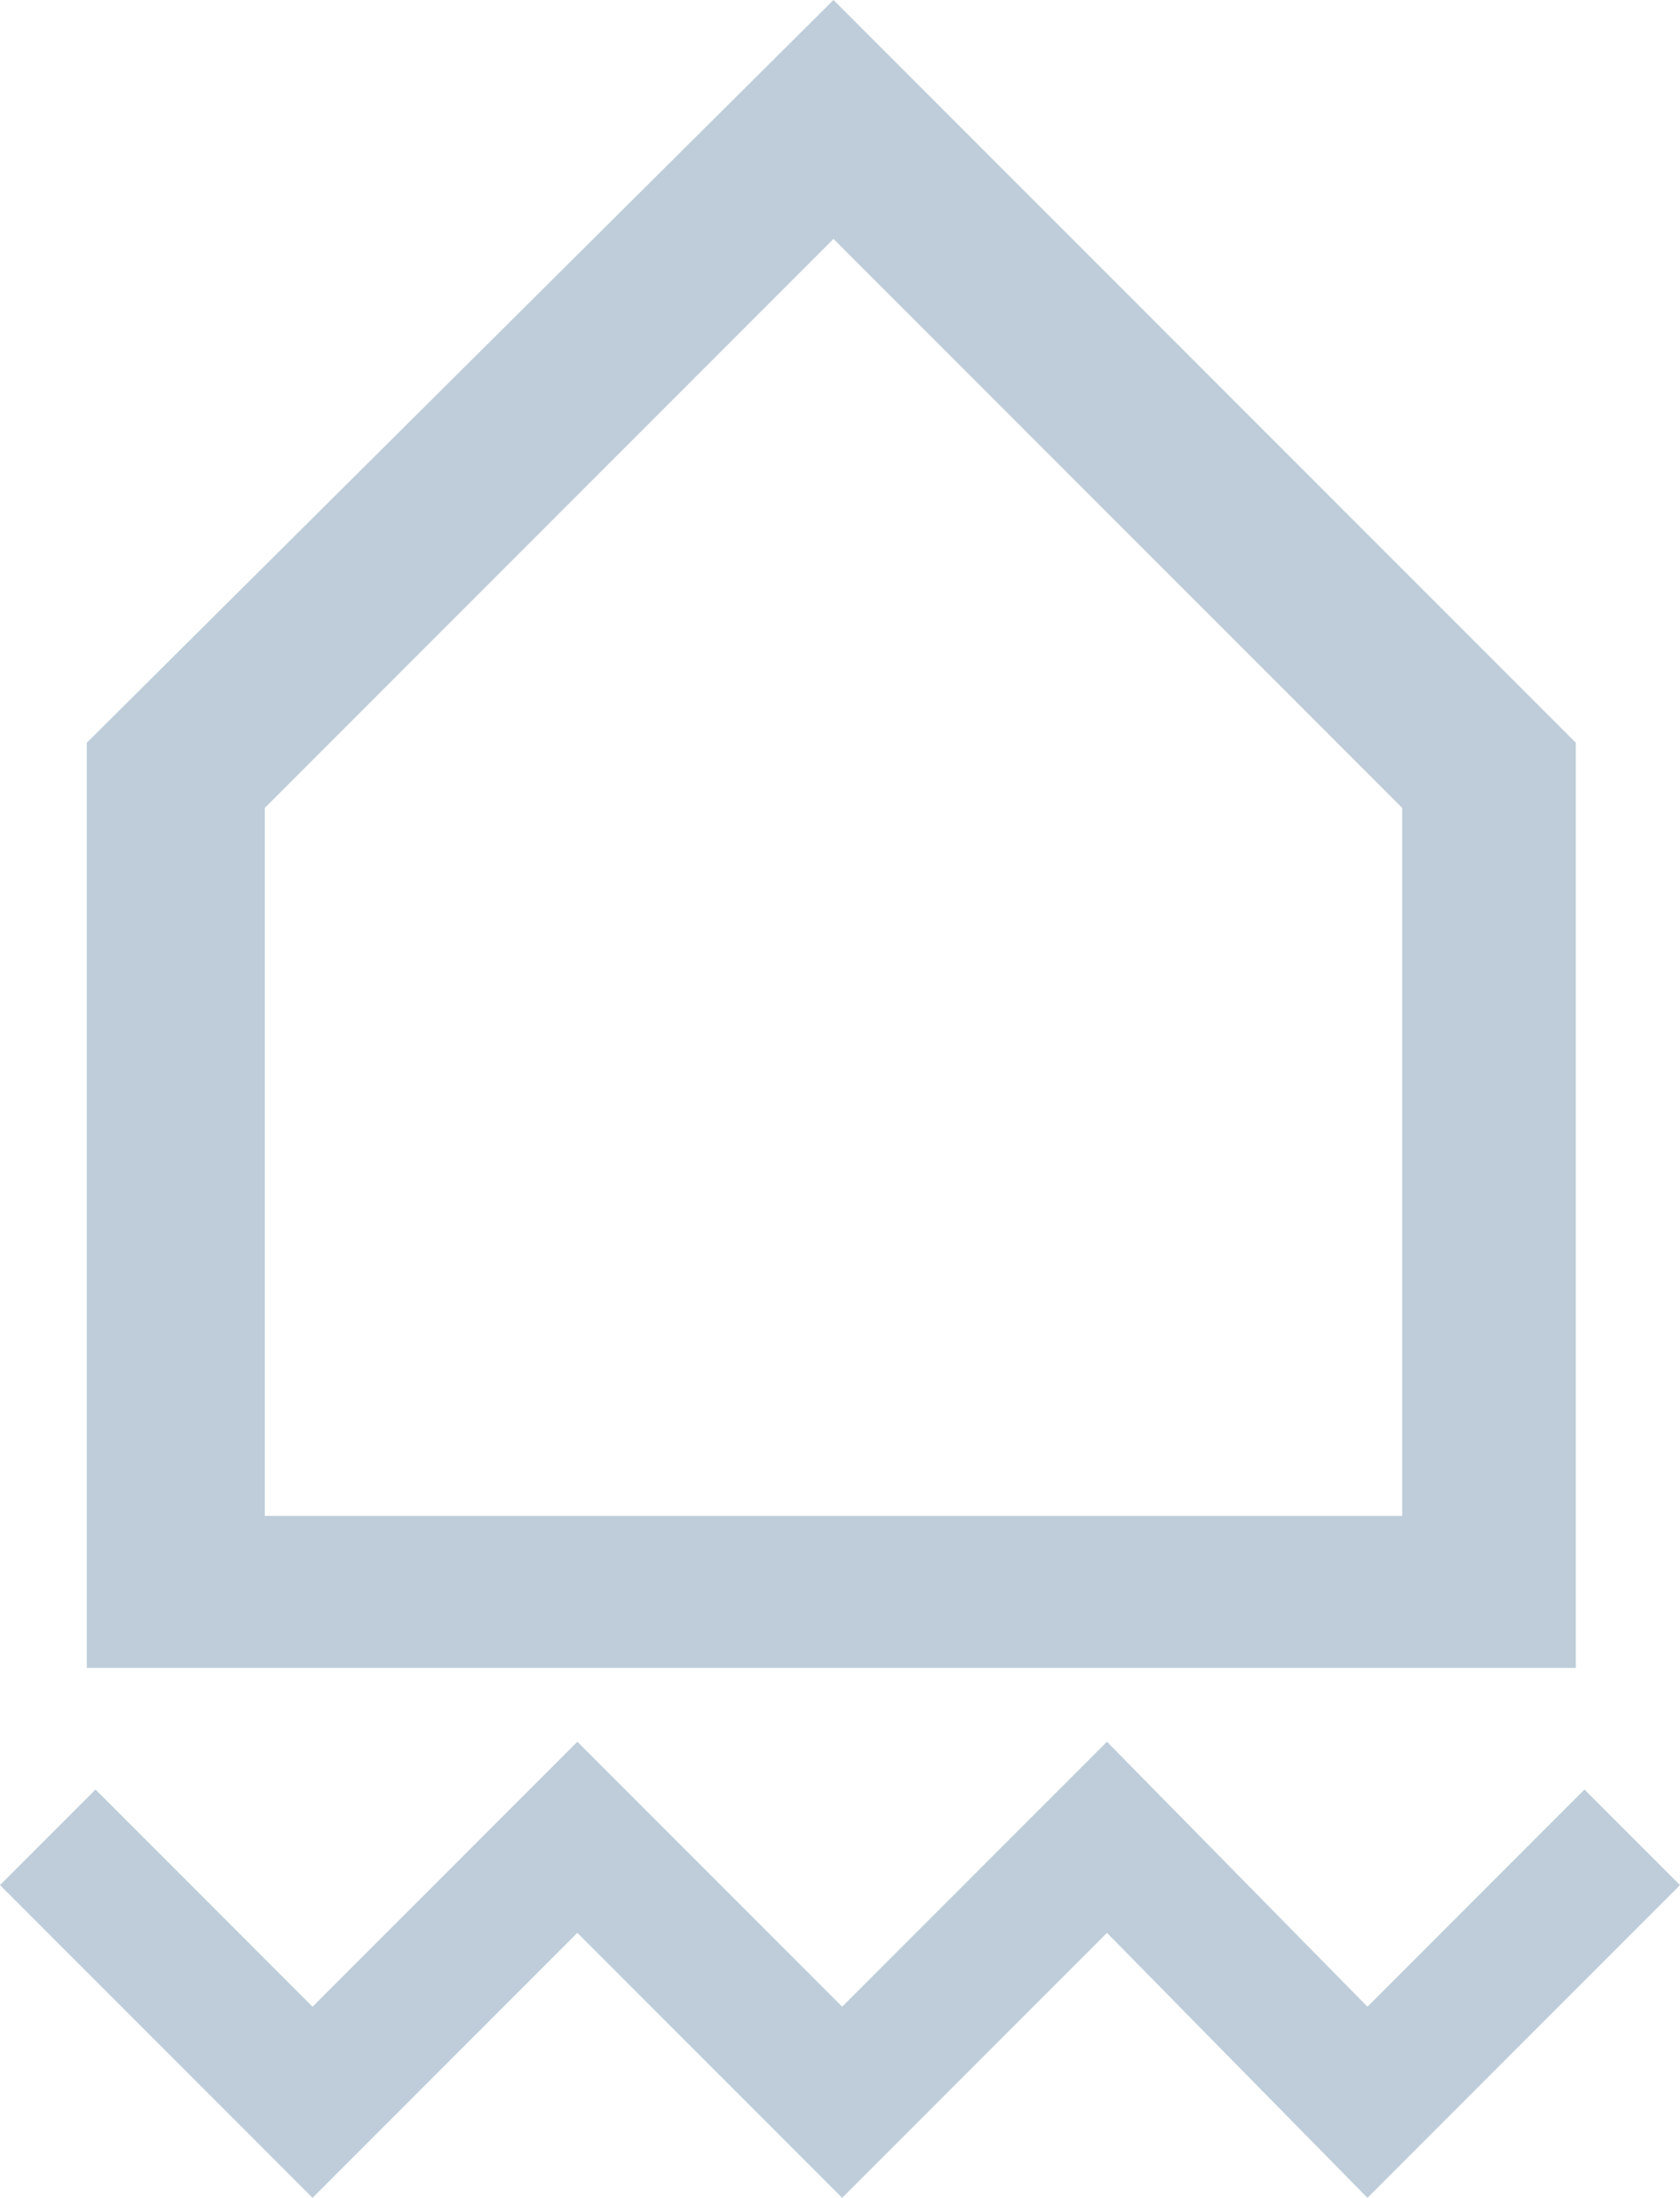
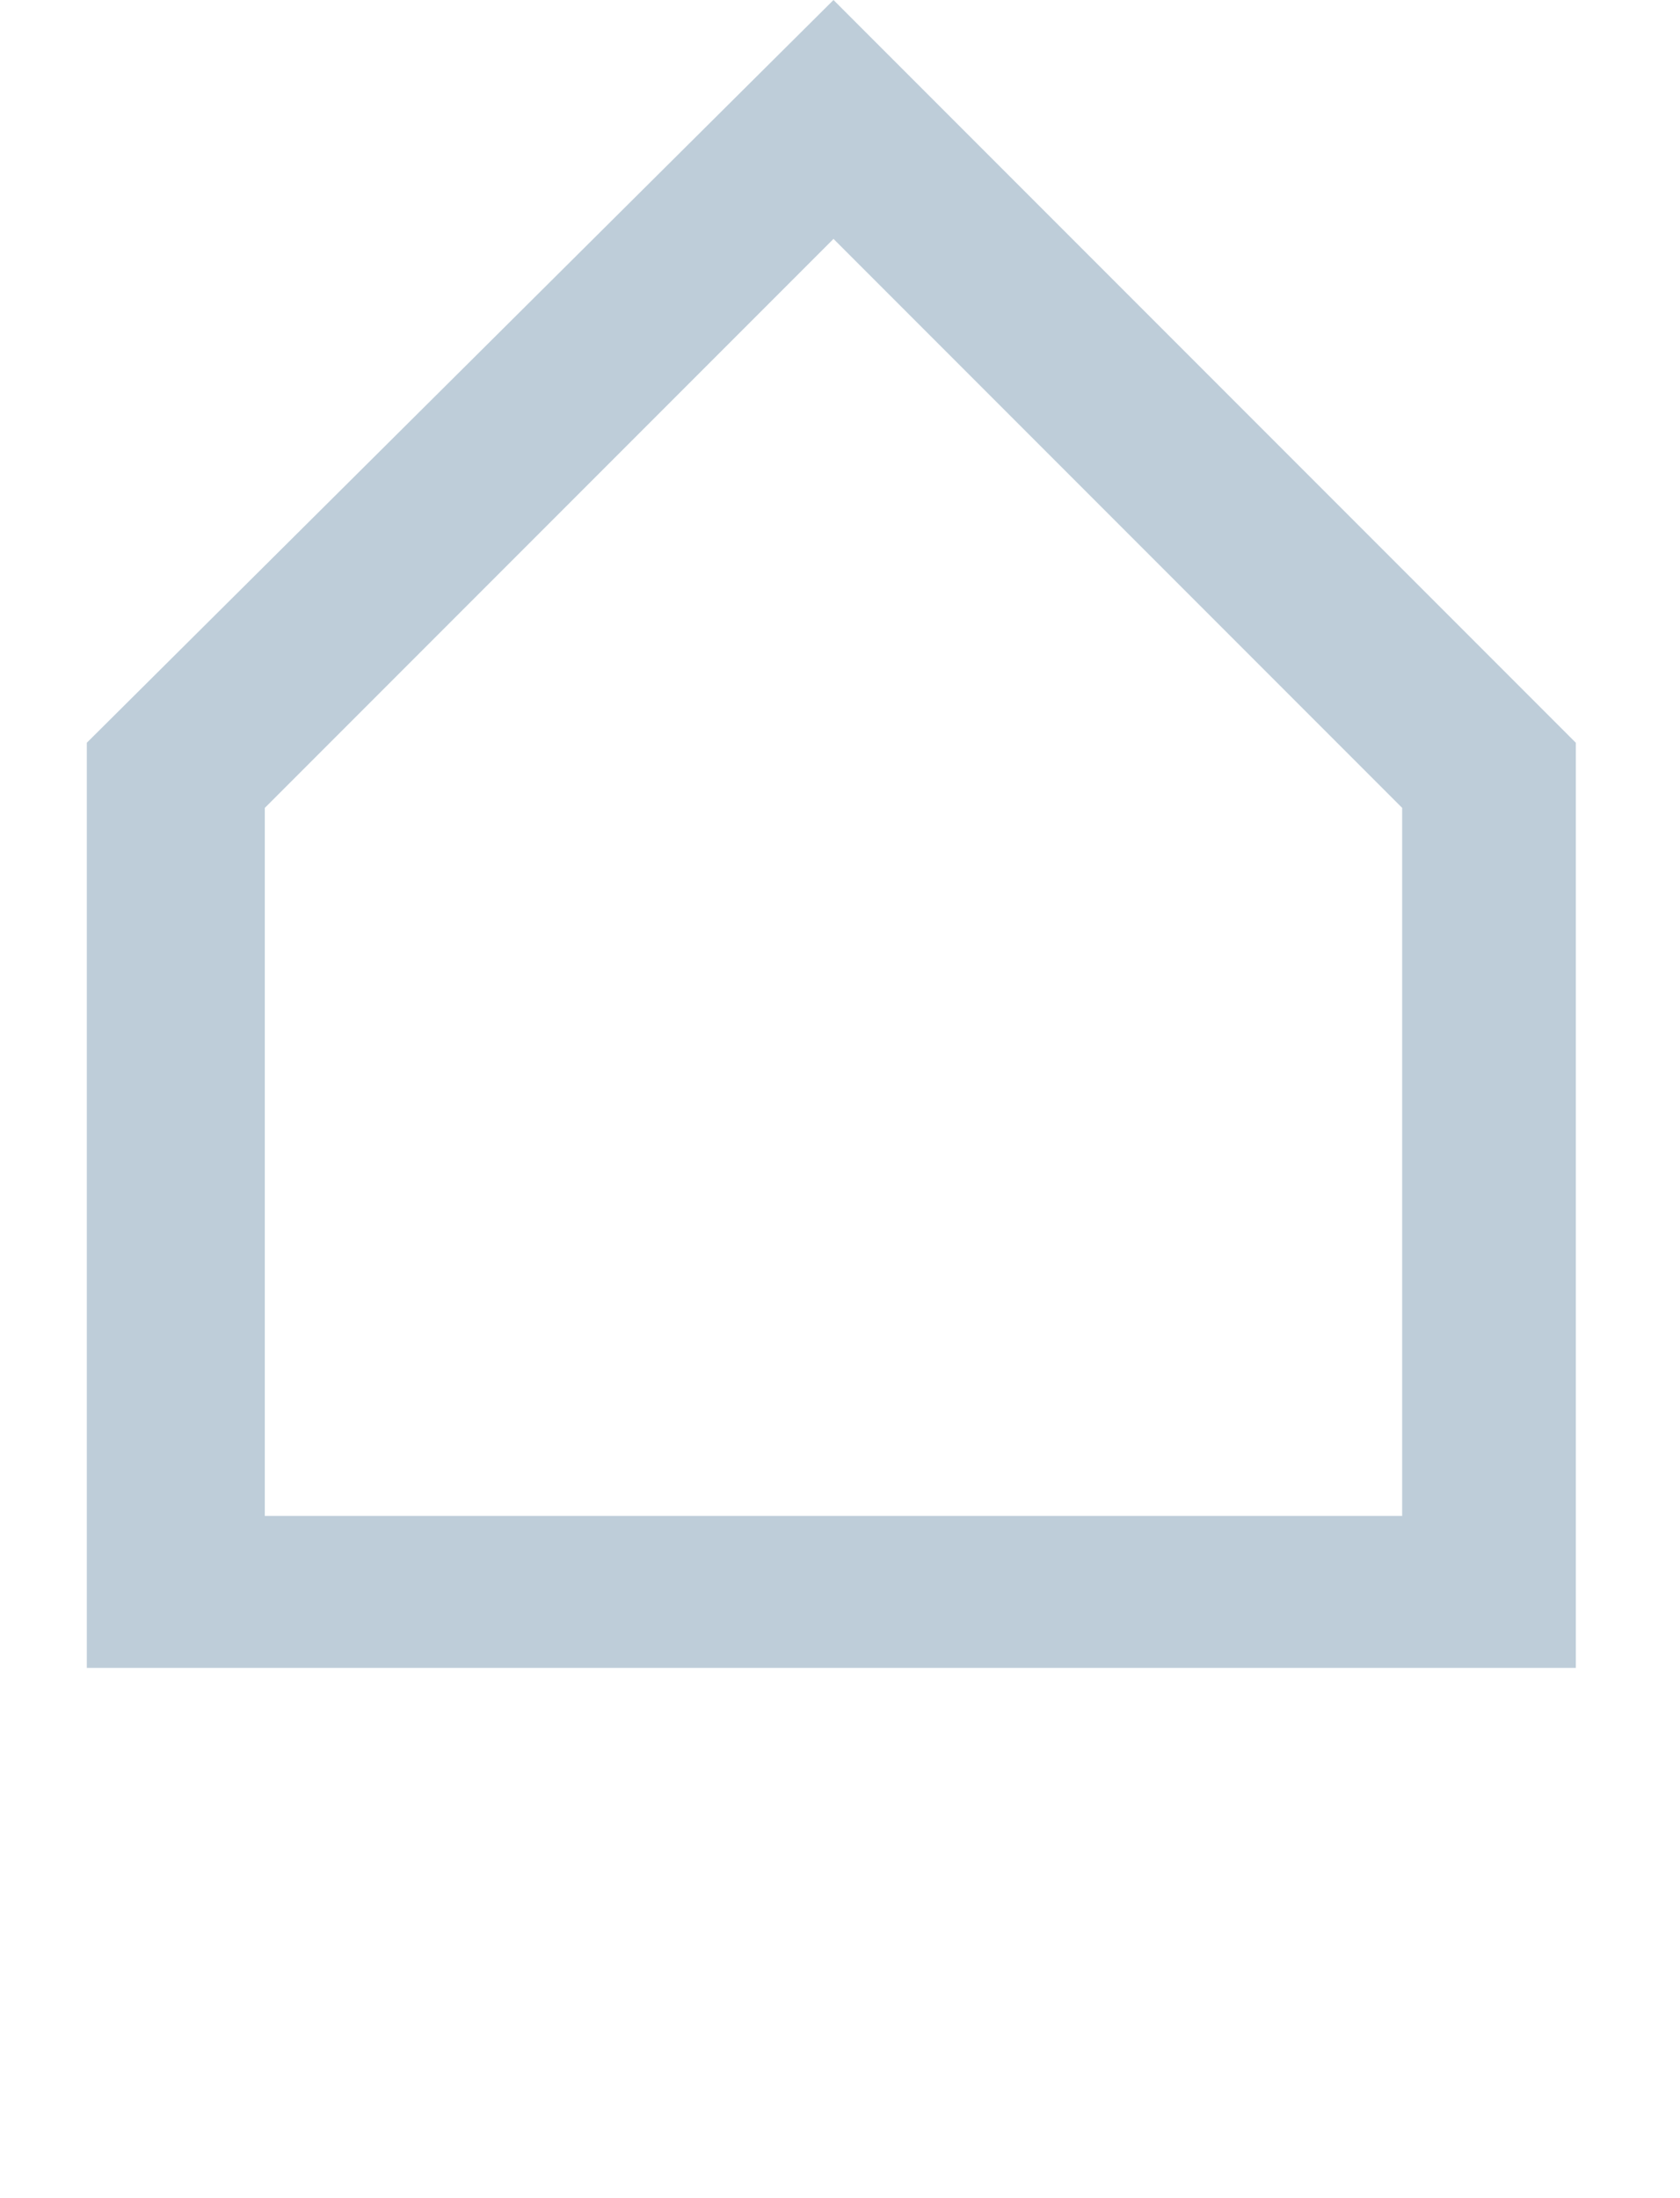
<svg xmlns="http://www.w3.org/2000/svg" version="1.1" id="Layer_1" x="0px" y="0px" viewBox="0 0 38.7 50.6" style="enable-background:new 0 0 38.7 50.6;" xml:space="preserve">
  <style type="text/css">
	.st0{fill:#BECDD9;}
</style>
  <path class="st0" d="M19.2,0L2,17.1v21.3h34.3V17.1L19.2,0z M32.3,34.9H6.1V18.6L19.2,5.5l13.1,13.1V34.9z" />
  <g>
-     <polygon class="st0" points="36.5,41.2 31.5,46.2 25.5,40.1 19.4,46.2 13.3,40.1 7.2,46.2 2.2,41.2 0,43.4 7.2,50.6 13.3,44.5    19.4,50.6 25.5,44.5 31.5,50.6 38.7,43.4  " />
-   </g>
+     </g>
</svg>